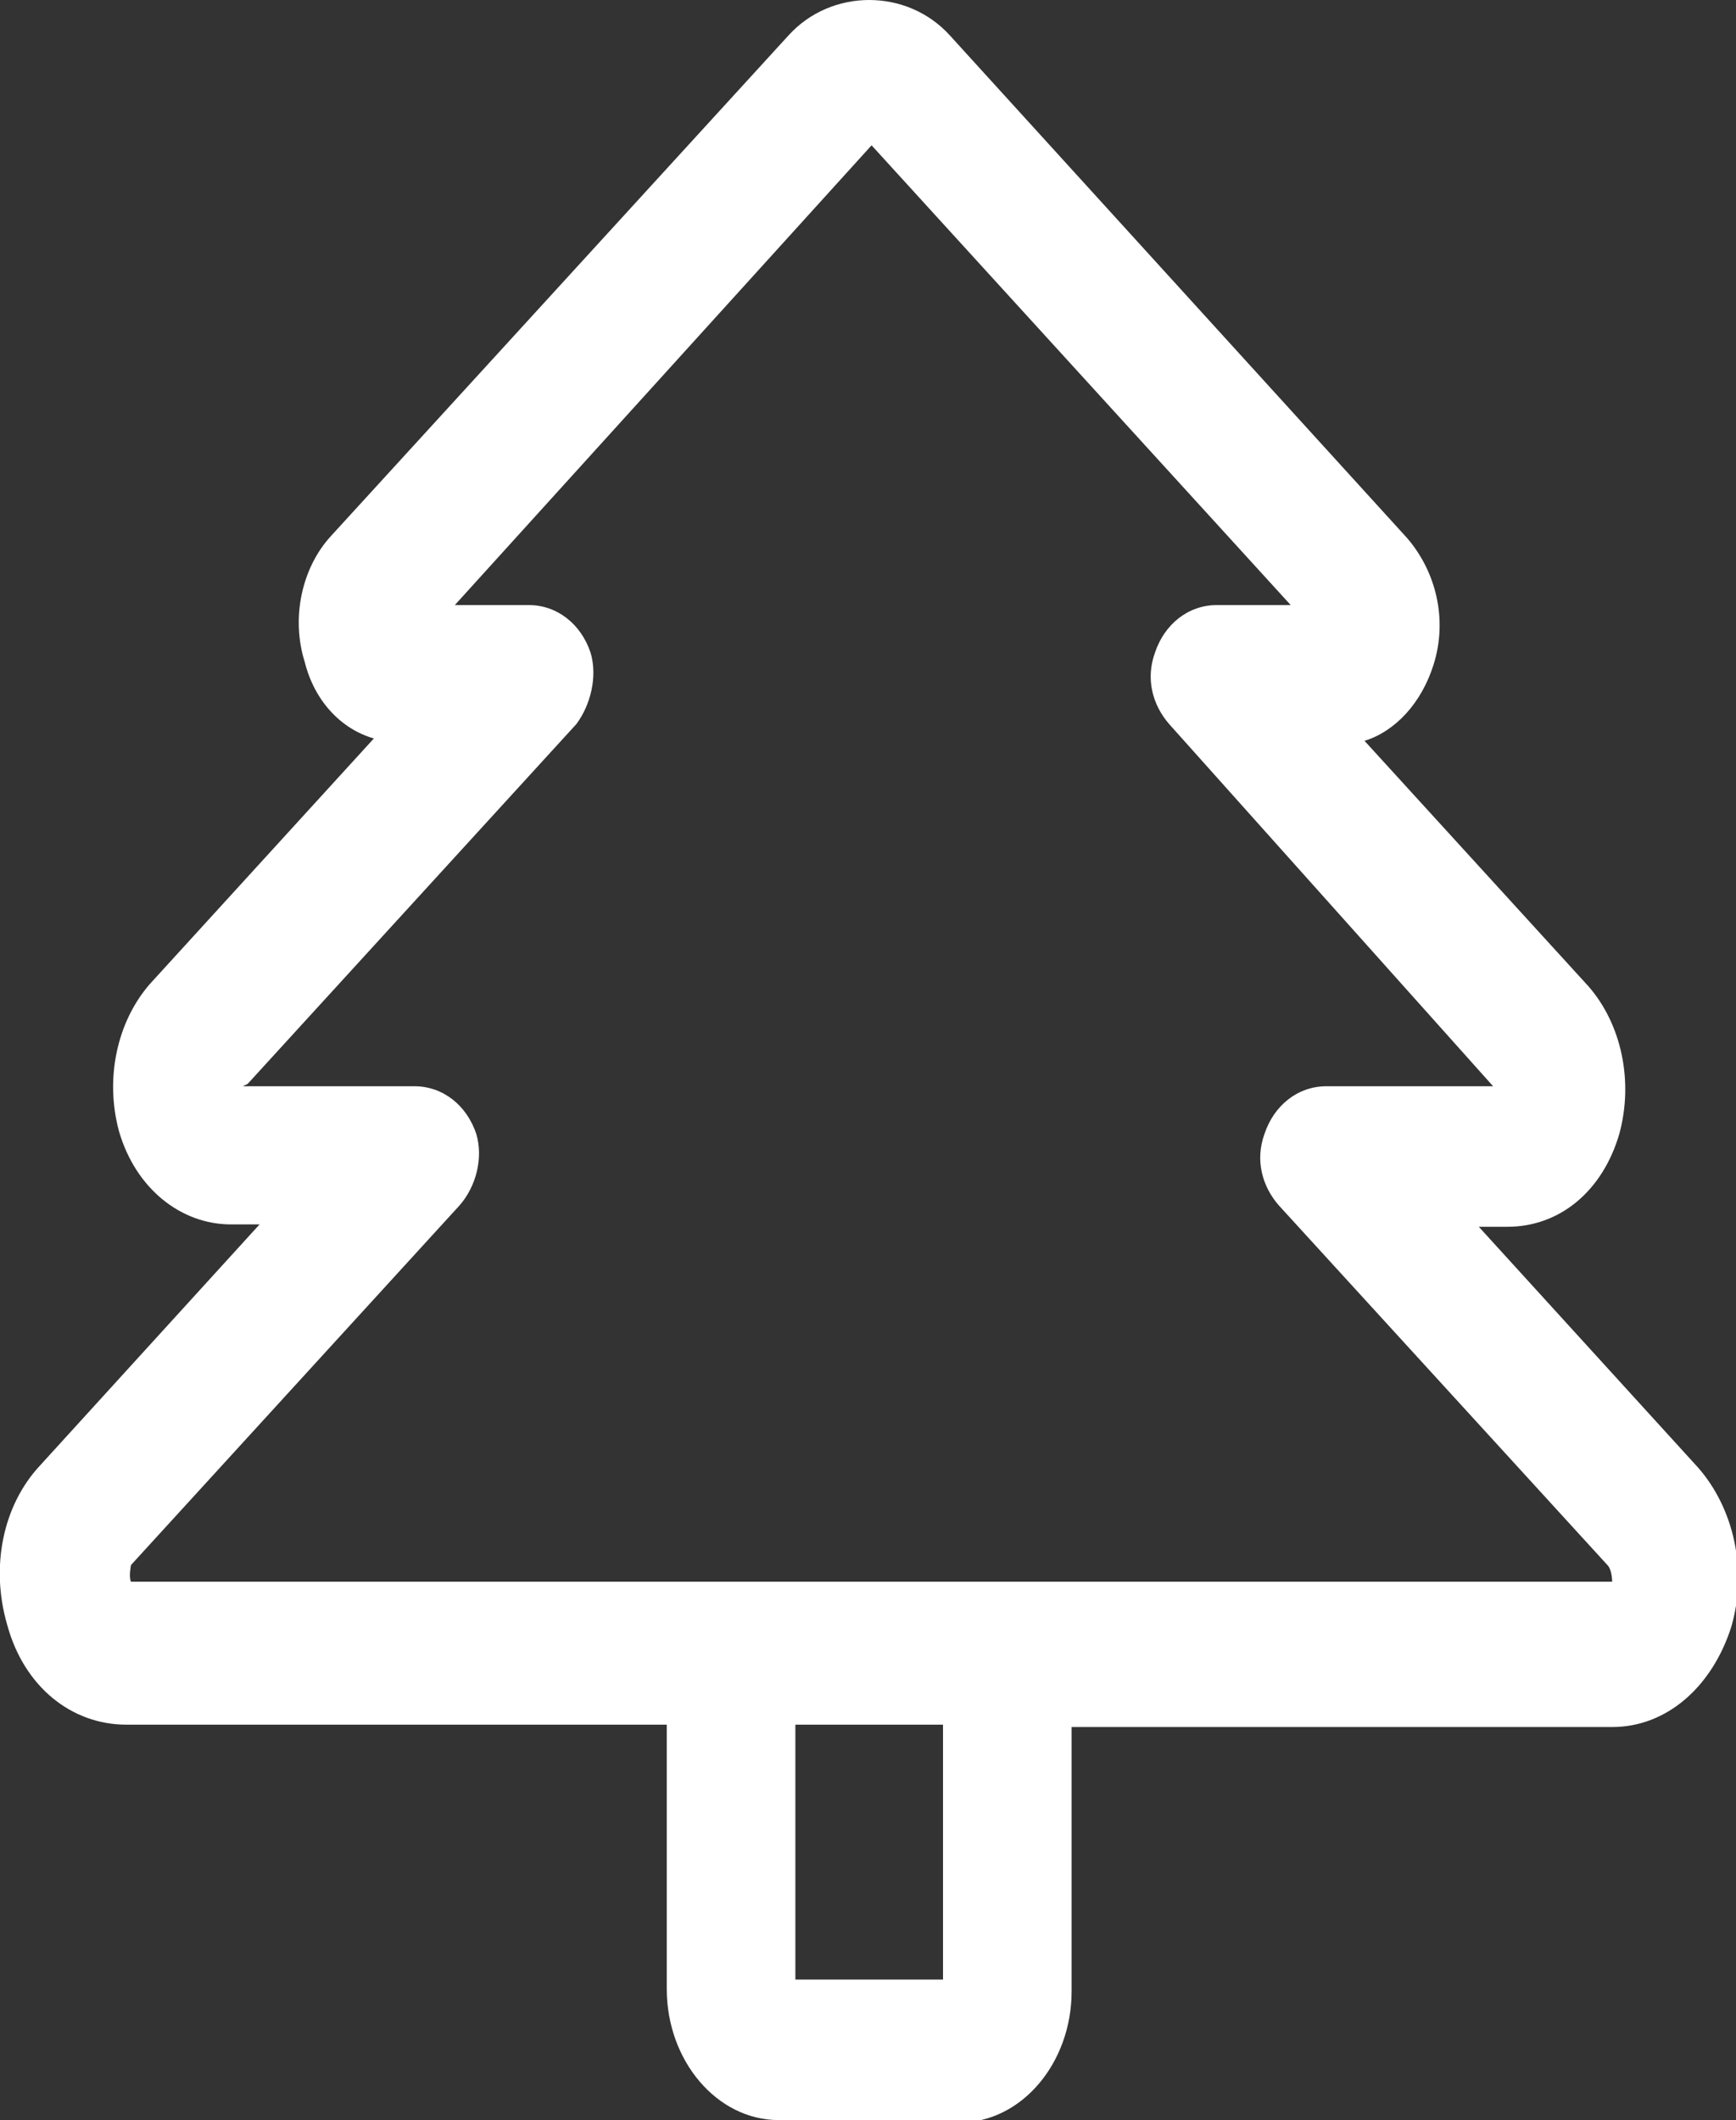
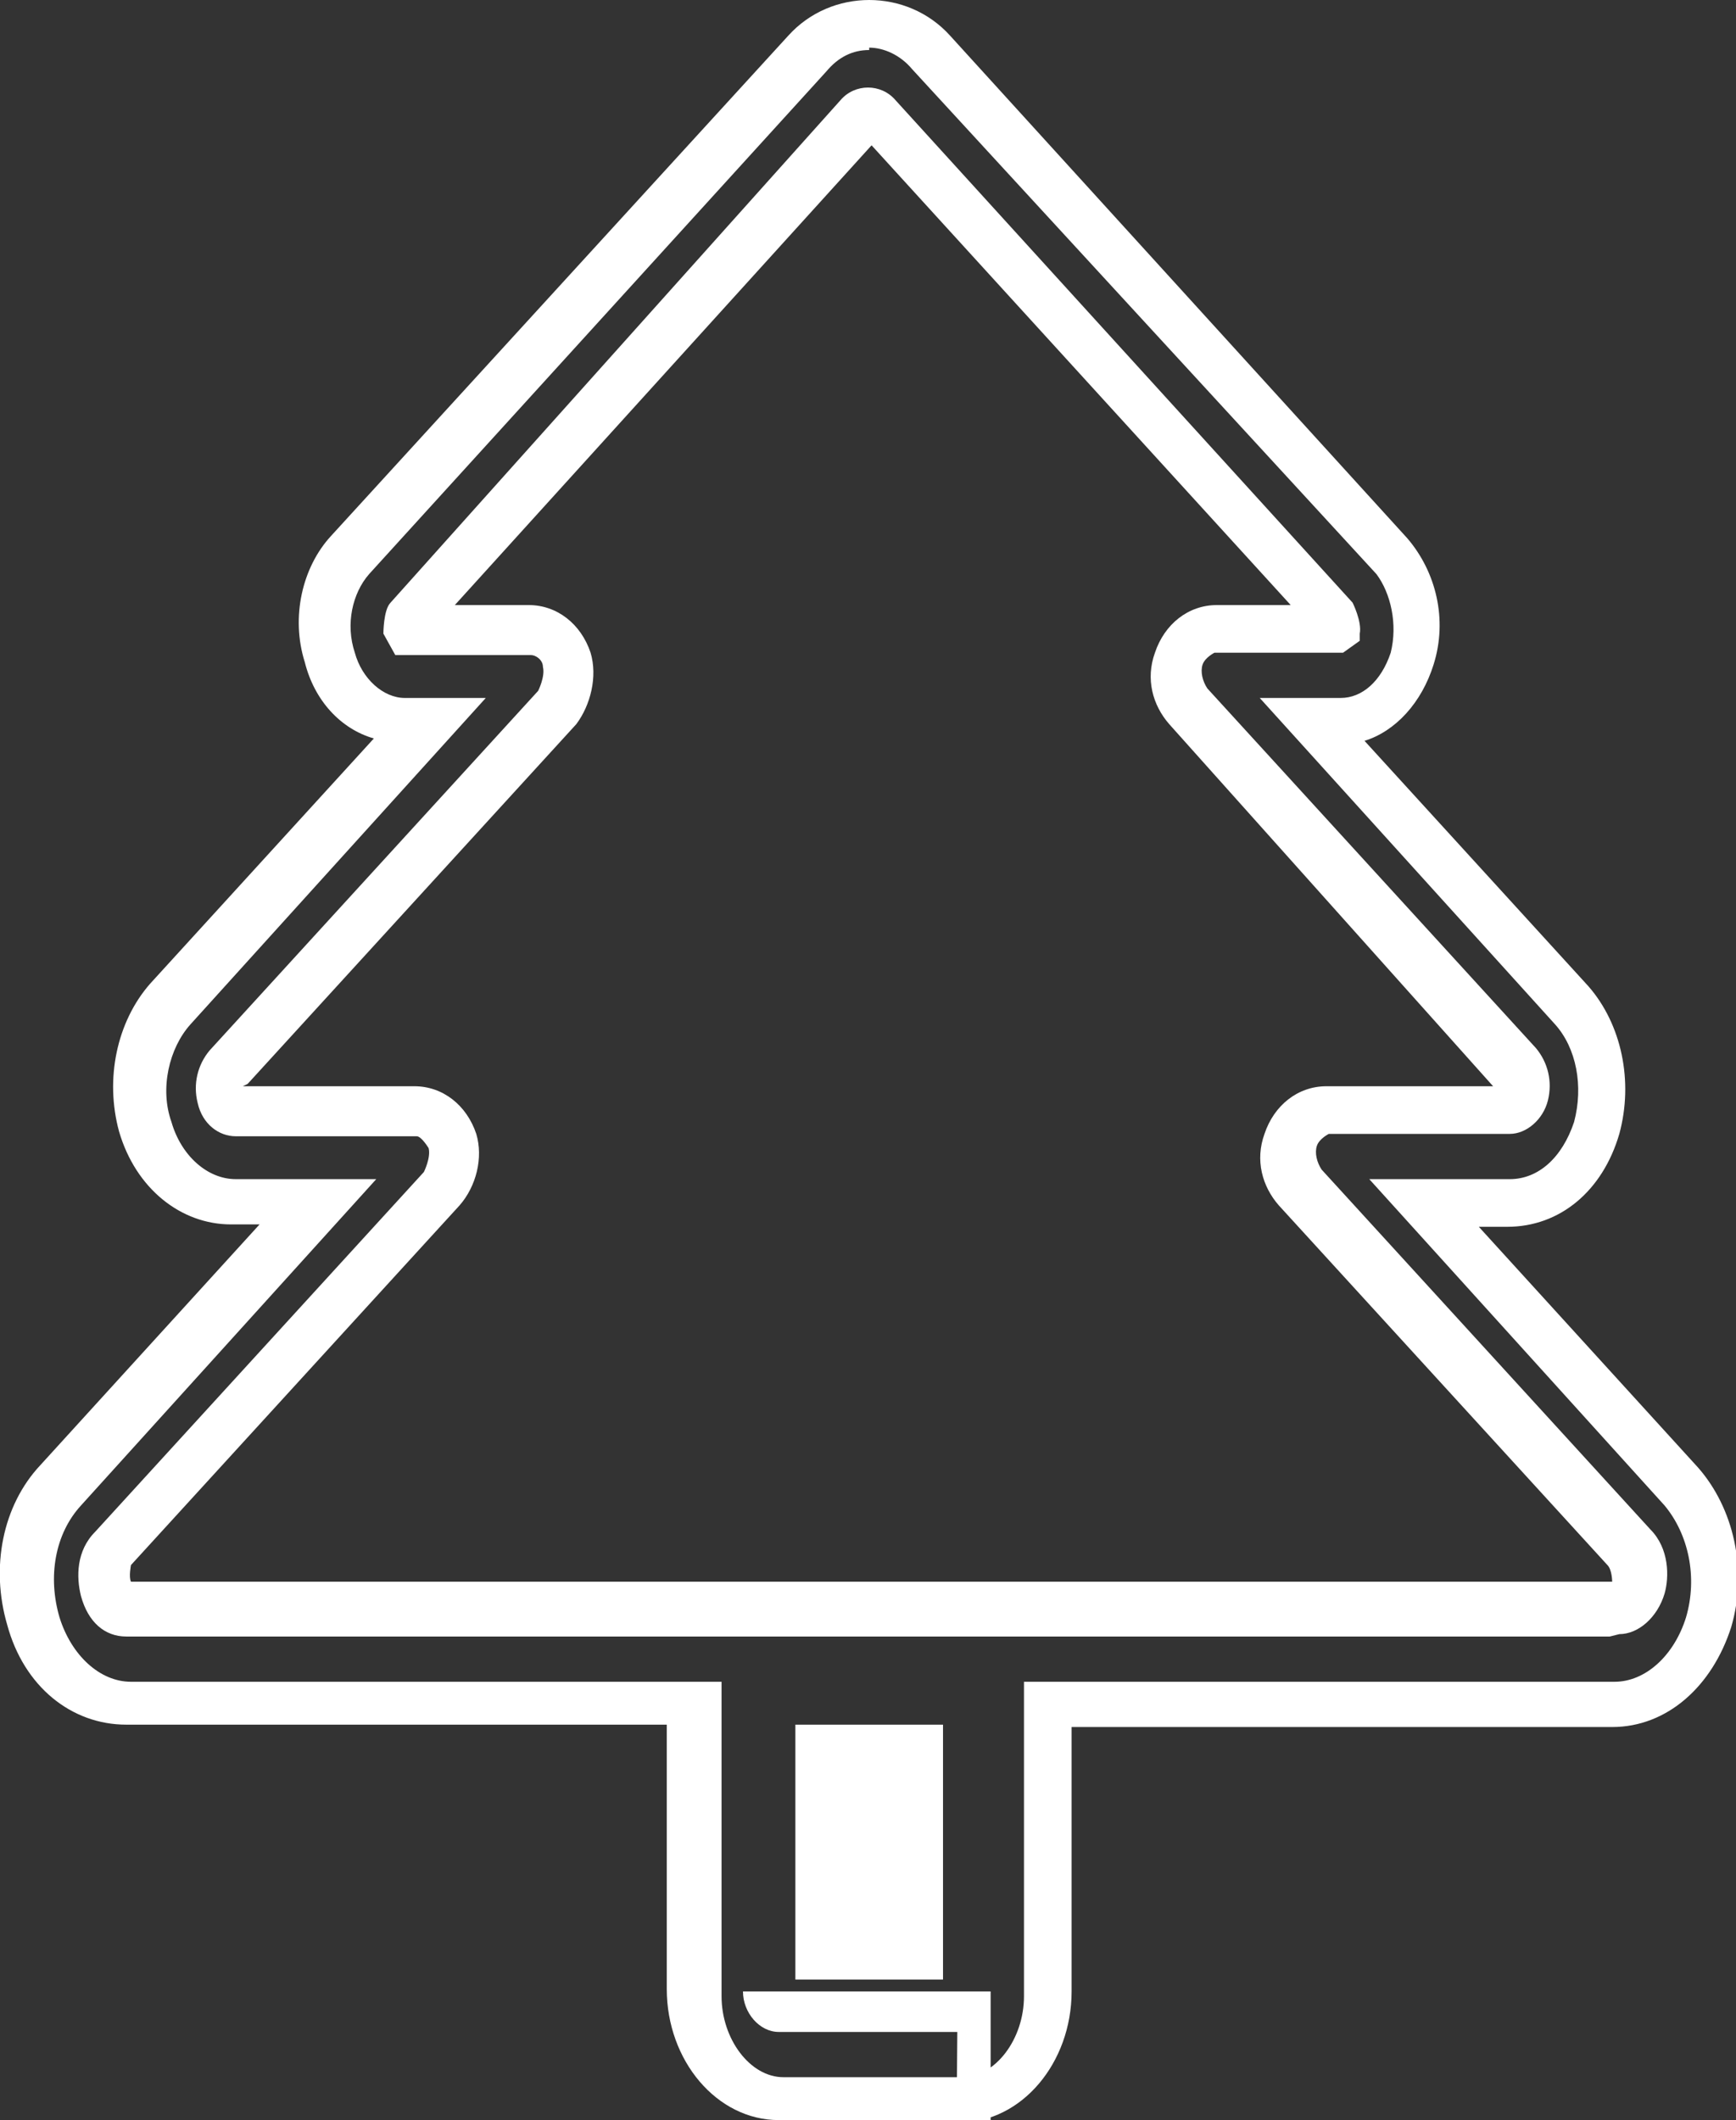
<svg xmlns="http://www.w3.org/2000/svg" id="Layer_2" data-name="Layer 2" viewBox="0 0 7.29 8.9">
  <rect x="0" y="0" width="7.29" height="8.9" fill="#333333" stroke="none" />
  <defs>
    <style>
      .cls-1 {
        fill: #fff;
      }
    </style>
  </defs>
  <g id="FRONT">
-     <path class="cls-1" d="M7.05,6.23l-1.08-1.19h.36c.17,0,.31-.12.37-.31.05-.18.01-.39-.11-.51l-1.08-1.19h.1c.14,0,.26-.1.31-.26.05-.15.01-.32-.09-.43L3.91.22c-.07-.08-.16-.12-.26-.12s-.19.04-.26.12l-1.92,2.11c-.1.11-.13.28-.09.43.05.16.17.26.31.26h.1l-1.08,1.19c-.12.13-.16.33-.11.52.06.19.2.31.37.31h.36L.25,6.23c-.13.14-.18.37-.12.57.06.21.22.34.4.34h2.37v1.21c0,.25.16.44.37.44h.75c.2,0,.37-.2.37-.44v-1.21h2.37c.18,0,.34-.14.4-.34.06-.2.01-.42-.12-.57ZM4.06,7.14v1.21s-.02.07-.04.07h-.75s-.04-.03-.04-.07v-1.21h.83ZM1.89,4.79c-.02-.08-.08-.13-.15-.13h-.76s-.05-.04-.06-.06c0-.02-.02-.07.02-.12l1.38-1.51c.05-.05.06-.13.04-.2-.02-.08-.08-.13-.15-.13h-.51s0,0,0,0c0,0,0-.02,0-.03L3.61.49s.02-.02.04-.02.03,0,.04.02l1.92,2.11s0,.03,0,.03c0,0,0,.01,0,.01h-.51c-.07,0-.13.05-.15.13-.02.07,0,.15.04.2l1.38,1.51s.03.1.02.12c0,.02-.02.06-.06.06h-.76c-.07,0-.13.05-.15.13-.02.07,0,.15.04.2l1.38,1.51c.05.05.05.12.03.17,0,.02-.03.09-.09.09H.53c-.06,0-.09-.08-.09-.09-.01-.05-.01-.12.03-.17l1.38-1.51c.05-.05.06-.13.04-.2Z" />
-     <path class="cls-1" d="M4.02,8.9h-.75c-.26,0-.47-.25-.47-.55v-1.11H.53c-.23,0-.43-.16-.5-.42-.07-.24-.02-.5.14-.67l.92-1.01h-.12c-.21,0-.4-.15-.47-.39-.06-.22-.01-.46.13-.62l.94-1.03c-.14-.04-.25-.16-.29-.32-.06-.19-.01-.4.11-.53L3.31.15c.18-.2.5-.2.68,0l1.92,2.11c.12.14.17.34.11.53-.05.16-.16.28-.29.32l.94,1.03c.14.16.19.4.13.62-.07.24-.25.39-.47.39h-.12l.92,1.01c.15.17.21.43.14.67-.08.25-.27.42-.5.42h-2.27v1.11c0,.3-.21.55-.47.55ZM3.65.21c-.07,0-.13.03-.18.09l-1.92,2.11c-.07.08-.1.21-.06.33.03.11.12.19.21.19h.34l-1.24,1.37c-.09.1-.13.27-.08.41.04.14.15.24.27.24h.59l-1.24,1.37c-.11.12-.14.3-.09.47.05.16.17.27.3.27h2.48v1.32c0,.18.12.34.26.34h.75c.14,0,.26-.16.26-.34v-1.32h2.48c.13,0,.25-.11.3-.27.05-.17.01-.35-.09-.47l-1.24-1.37h.59c.12,0,.22-.09.27-.24.04-.15.01-.31-.08-.41l-1.24-1.37h.34c.09,0,.17-.07.21-.19.03-.12,0-.25-.06-.33L3.83.29c-.05-.06-.12-.09-.18-.09ZM4.02,8.53h-.75c-.08,0-.15-.08-.15-.17v-1.32h1.04v1.32c0,.1-.07.17-.15.17ZM3.34,8.31h.62v-1.07h-.62v1.07ZM6.76,6.87H.53c-.09,0-.16-.06-.19-.17-.02-.08-.02-.19.06-.27l1.38-1.51s.03-.06.02-.1h0s-.03-.05-.05-.05h-.76c-.07,0-.14-.05-.16-.14-.02-.08,0-.16.05-.22l1.38-1.51s.03-.06.02-.1c0-.03-.03-.05-.05-.05h-.57l-.05-.09s0-.1.03-.13L3.53.42c.06-.07.17-.07.23,0l1.92,2.11s.04.08.03.13v.03s-.07.05-.07.05h-.54s-.04.02-.05.05c-.01.03,0,.07.02.1l1.38,1.51c.05.06.07.14.05.22-.02.08-.09.14-.16.14h-.76s-.04.02-.05.05c-.01.03,0,.07.02.1l1.38,1.51c.08.08.08.2.06.27-.03.1-.11.17-.19.17ZM1.02,4.56h.72c.12,0,.22.08.26.2h0c.03.1,0,.22-.07.3l-1.38,1.51s-.01.05,0,.07h6.22s0-.05-.02-.07l-1.38-1.51c-.07-.08-.1-.19-.06-.3.04-.12.14-.2.26-.2h.7l-1.36-1.52c-.07-.08-.1-.19-.06-.3.04-.12.14-.2.26-.2h.31s-1.76-1.93-1.76-1.93l-1.75,1.93h.31c.12,0,.22.08.26.2.03.1,0,.22-.06.3l-1.38,1.51s0,0,0,0Z" />
+     <path class="cls-1" d="M4.02,8.9h-.75c-.26,0-.47-.25-.47-.55v-1.11H.53c-.23,0-.43-.16-.5-.42-.07-.24-.02-.5.14-.67l.92-1.01h-.12c-.21,0-.4-.15-.47-.39-.06-.22-.01-.46.13-.62l.94-1.03c-.14-.04-.25-.16-.29-.32-.06-.19-.01-.4.11-.53L3.31.15c.18-.2.5-.2.68,0l1.92,2.11c.12.14.17.34.11.53-.05.16-.16.28-.29.32l.94,1.03c.14.16.19.4.13.62-.07.24-.25.39-.47.39h-.12l.92,1.01c.15.17.21.43.14.67-.08.25-.27.42-.5.42h-2.27v1.11c0,.3-.21.55-.47.55ZM3.65.21c-.07,0-.13.03-.18.09l-1.92,2.11c-.07.08-.1.21-.06.33.03.11.12.19.21.19h.34l-1.24,1.37c-.09.1-.13.27-.08.41.04.14.15.24.27.24h.59l-1.24,1.37c-.11.12-.14.3-.09.47.05.16.17.27.3.27h2.48v1.32c0,.18.12.34.26.34h.75c.14,0,.26-.16.26-.34v-1.32h2.48c.13,0,.25-.11.3-.27.05-.17.01-.35-.09-.47l-1.24-1.37h.59c.12,0,.22-.09.27-.24.04-.15.01-.31-.08-.41l-1.24-1.37h.34c.09,0,.17-.07.21-.19.03-.12,0-.25-.06-.33L3.83.29c-.05-.06-.12-.09-.18-.09ZM4.02,8.53h-.75c-.08,0-.15-.08-.15-.17h1.04v1.32c0,.1-.07.17-.15.17ZM3.34,8.31h.62v-1.07h-.62v1.07ZM6.76,6.87H.53c-.09,0-.16-.06-.19-.17-.02-.08-.02-.19.06-.27l1.38-1.51s.03-.06.02-.1h0s-.03-.05-.05-.05h-.76c-.07,0-.14-.05-.16-.14-.02-.08,0-.16.05-.22l1.38-1.51s.03-.06.02-.1c0-.03-.03-.05-.05-.05h-.57l-.05-.09s0-.1.03-.13L3.53.42c.06-.07.17-.07.23,0l1.92,2.11s.04.08.03.13v.03s-.07.05-.07.05h-.54s-.04.02-.05.05c-.01.03,0,.07.02.1l1.38,1.51c.05.06.07.14.05.22-.02.08-.09.14-.16.14h-.76s-.04.02-.05.05c-.01.03,0,.07.02.1l1.38,1.51c.08.08.08.2.06.27-.03.1-.11.17-.19.17ZM1.02,4.56h.72c.12,0,.22.08.26.2h0c.03.1,0,.22-.07.3l-1.38,1.51s-.01.05,0,.07h6.22s0-.05-.02-.07l-1.38-1.51c-.07-.08-.1-.19-.06-.3.04-.12.14-.2.26-.2h.7l-1.36-1.52c-.07-.08-.1-.19-.06-.3.04-.12.14-.2.26-.2h.31s-1.76-1.93-1.76-1.93l-1.75,1.93h.31c.12,0,.22.08.26.2.03.1,0,.22-.06.3l-1.38,1.51s0,0,0,0Z" />
  </g>
</svg>